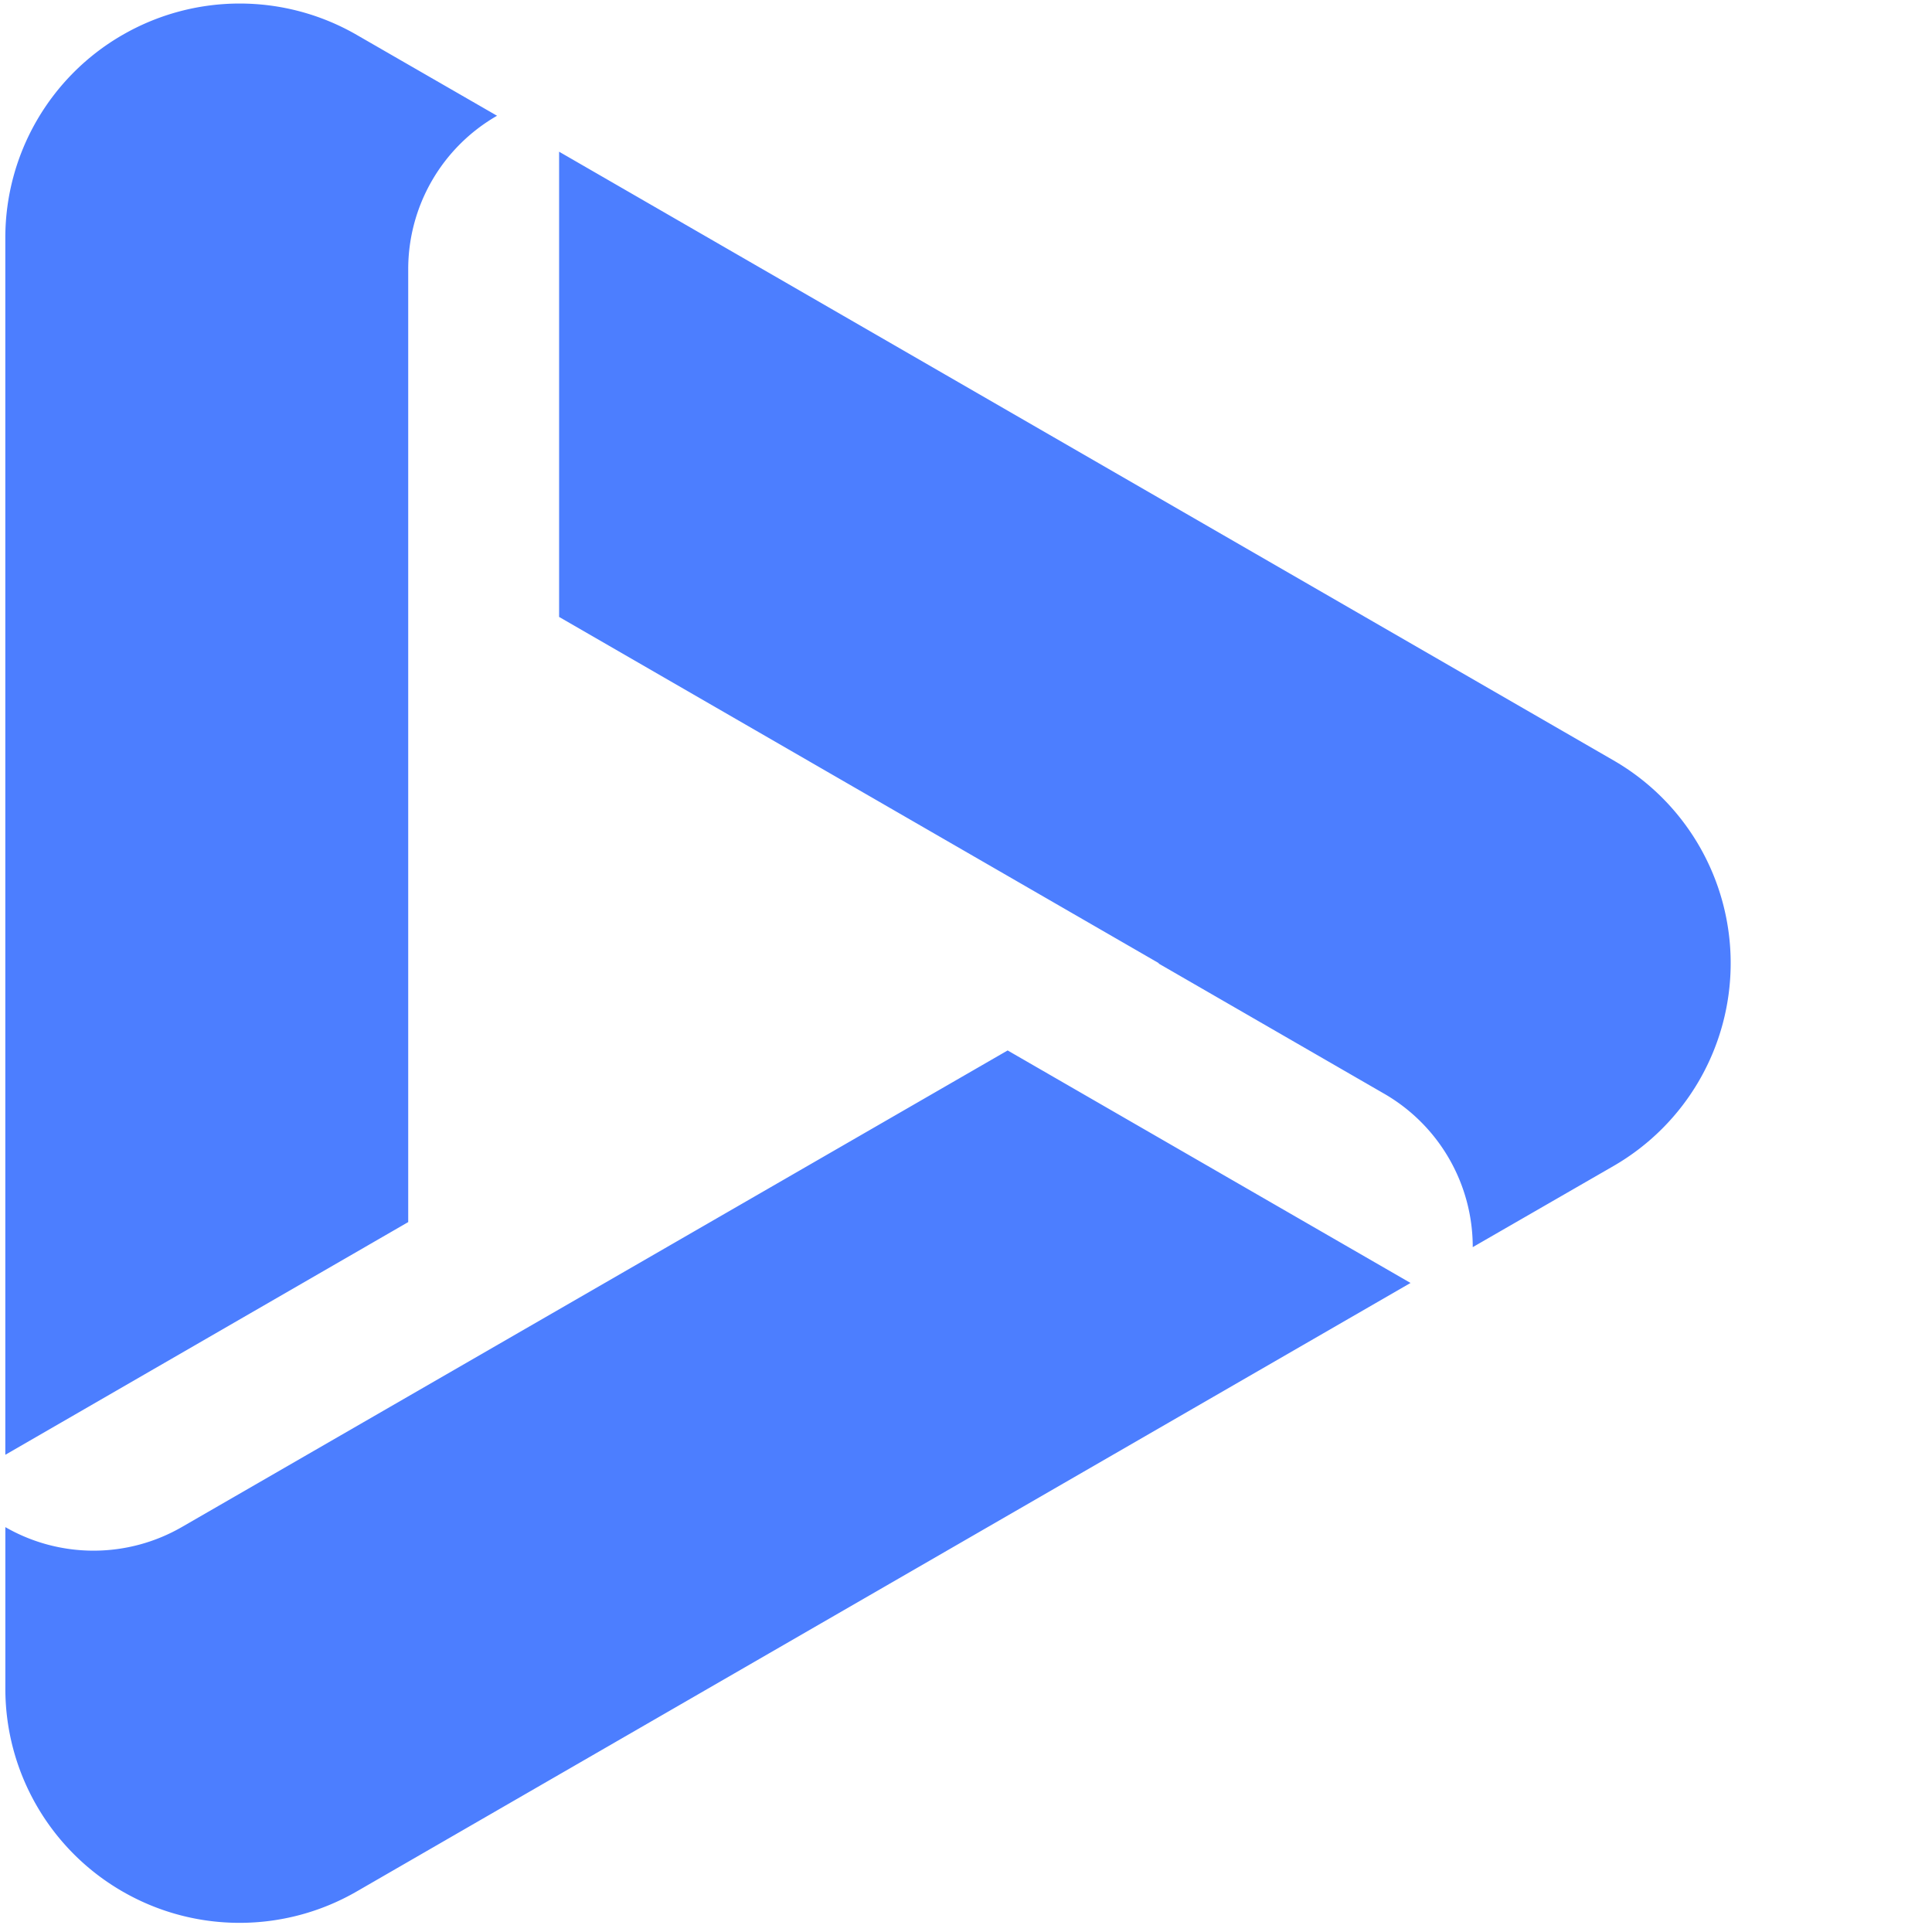
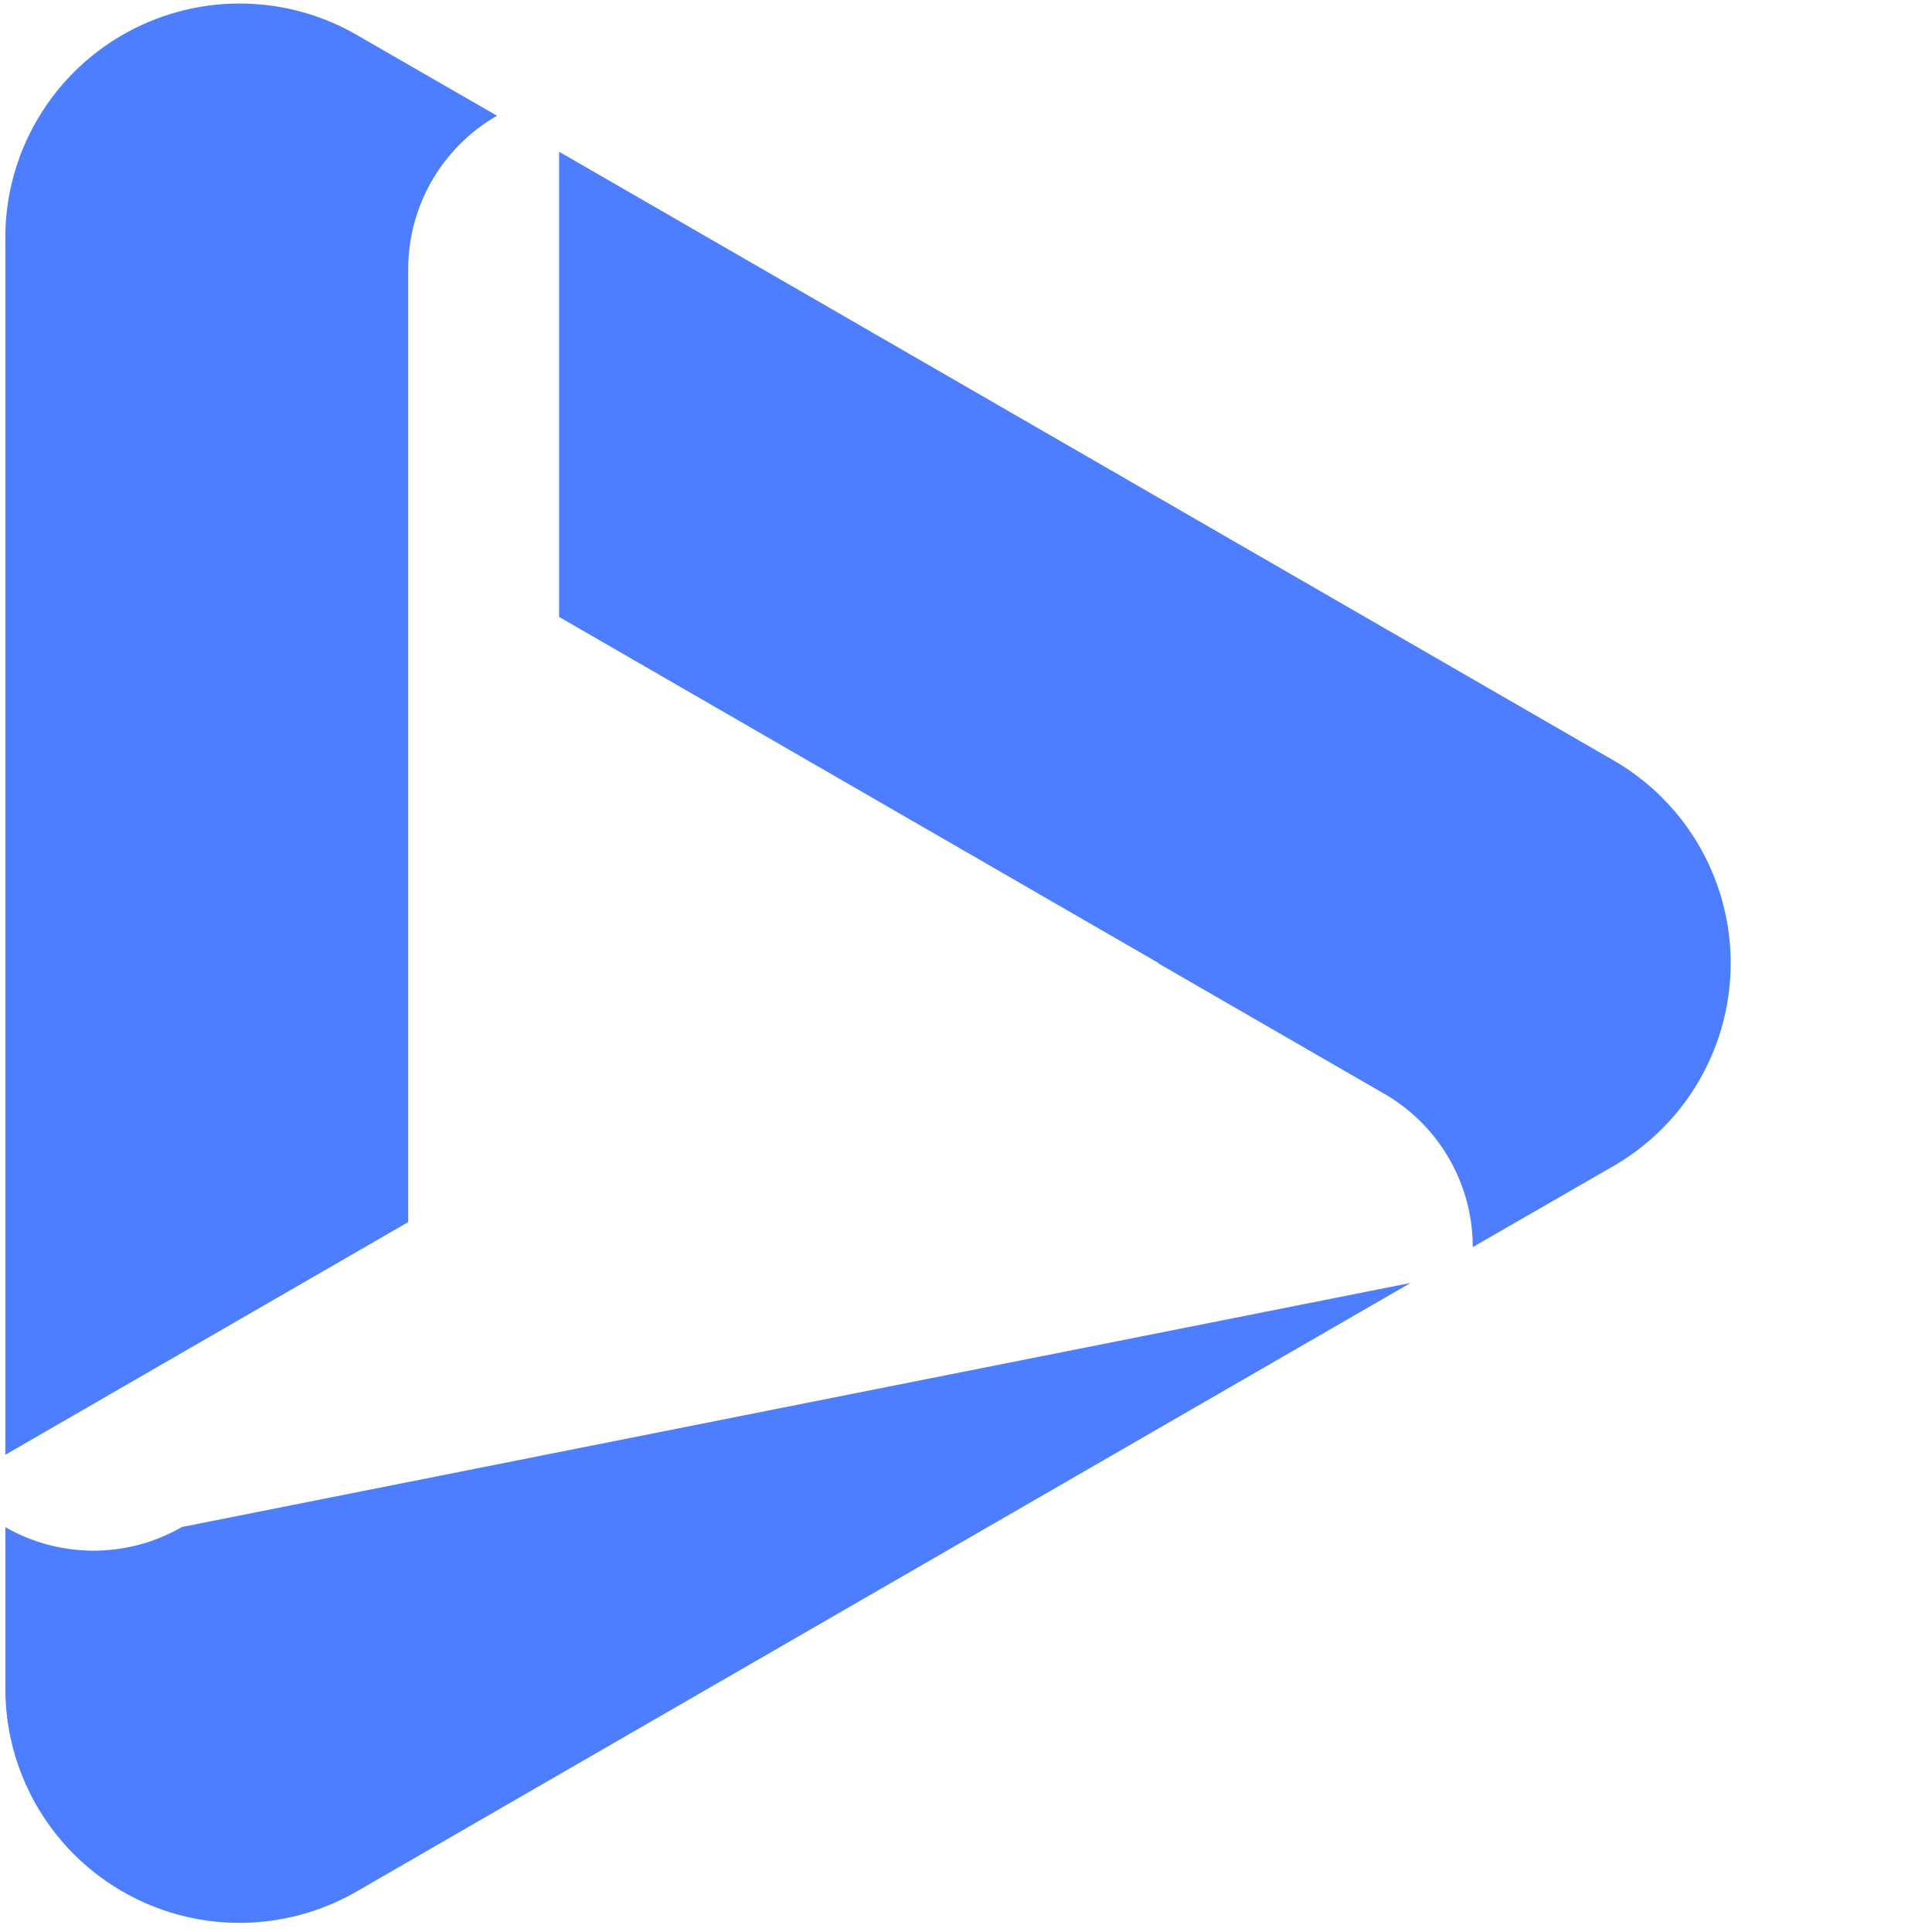
<svg xmlns="http://www.w3.org/2000/svg" width="690" height="690" viewBox="0 0 690 690">
  <style>
		path { fill: #4C7EFF; }
		@media (prefers-color-scheme: dark) {
			path { fill: #fff; }
		}
	</style>
-   <path fill="#4C7EFF" d="M199.68 54.17v166.16L413.9 344.01l-.15.08 80.63 46.54a63.19 63.19 0 0 1 31.6 54.72v.06l50.26-28.97A83.62 83.62 0 0 0 618.1 344c0-29.87-15.94-57.48-41.81-72.41L199.68 54.18zM1.91 545.4v57.7c0 29.87 15.94 57.48 41.81 72.41l.04.02c25.87 14.94 57.75 14.93 83.62 0L503.76 458.2l-143.89-83.04L64.98 545.35a63.17 63.17 0 0 1-63.07.05M177.39 41.43l.14-.08-50.18-28.92a83.64 83.64 0 0 0-83.56.03l-.08.04C17.84 27.44 1.9 55.04 1.9 84.91v434.66l143.89-83.11V96.14a63.19 63.19 0 0 1 31.59-54.72z" />
+   <path fill="#4C7EFF" d="M199.68 54.17v166.16L413.9 344.01l-.15.08 80.63 46.54a63.19 63.19 0 0 1 31.6 54.72v.06l50.26-28.97A83.62 83.62 0 0 0 618.1 344c0-29.87-15.94-57.48-41.81-72.41L199.68 54.18zM1.91 545.4v57.7c0 29.87 15.94 57.48 41.81 72.41l.04.02c25.87 14.94 57.75 14.93 83.62 0L503.76 458.2L64.98 545.35a63.17 63.17 0 0 1-63.07.05M177.39 41.43l.14-.08-50.18-28.92a83.64 83.64 0 0 0-83.56.03l-.08.04C17.84 27.44 1.9 55.04 1.9 84.91v434.66l143.89-83.11V96.14a63.19 63.19 0 0 1 31.59-54.72z" />
</svg>